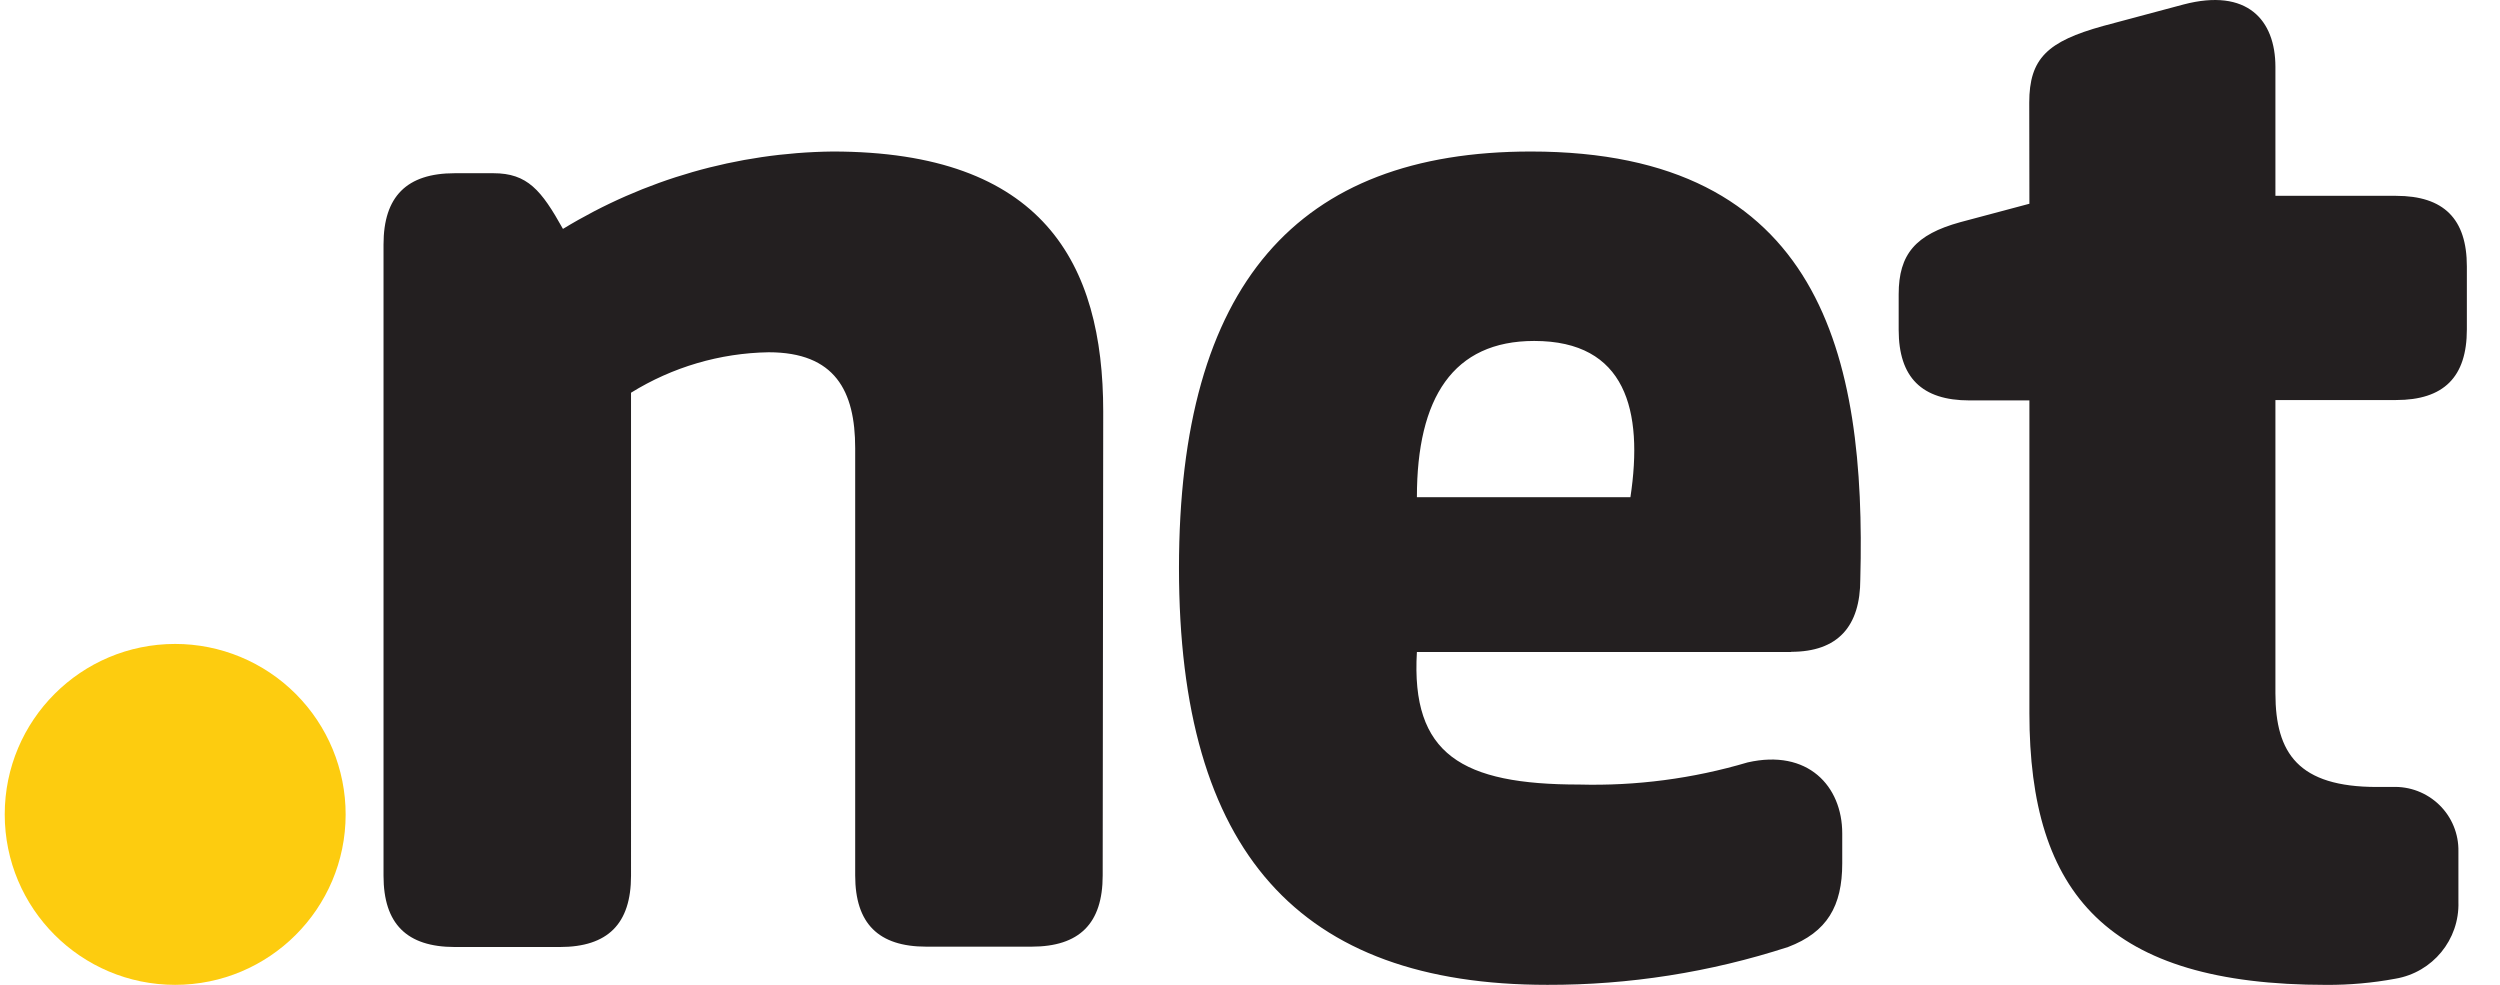
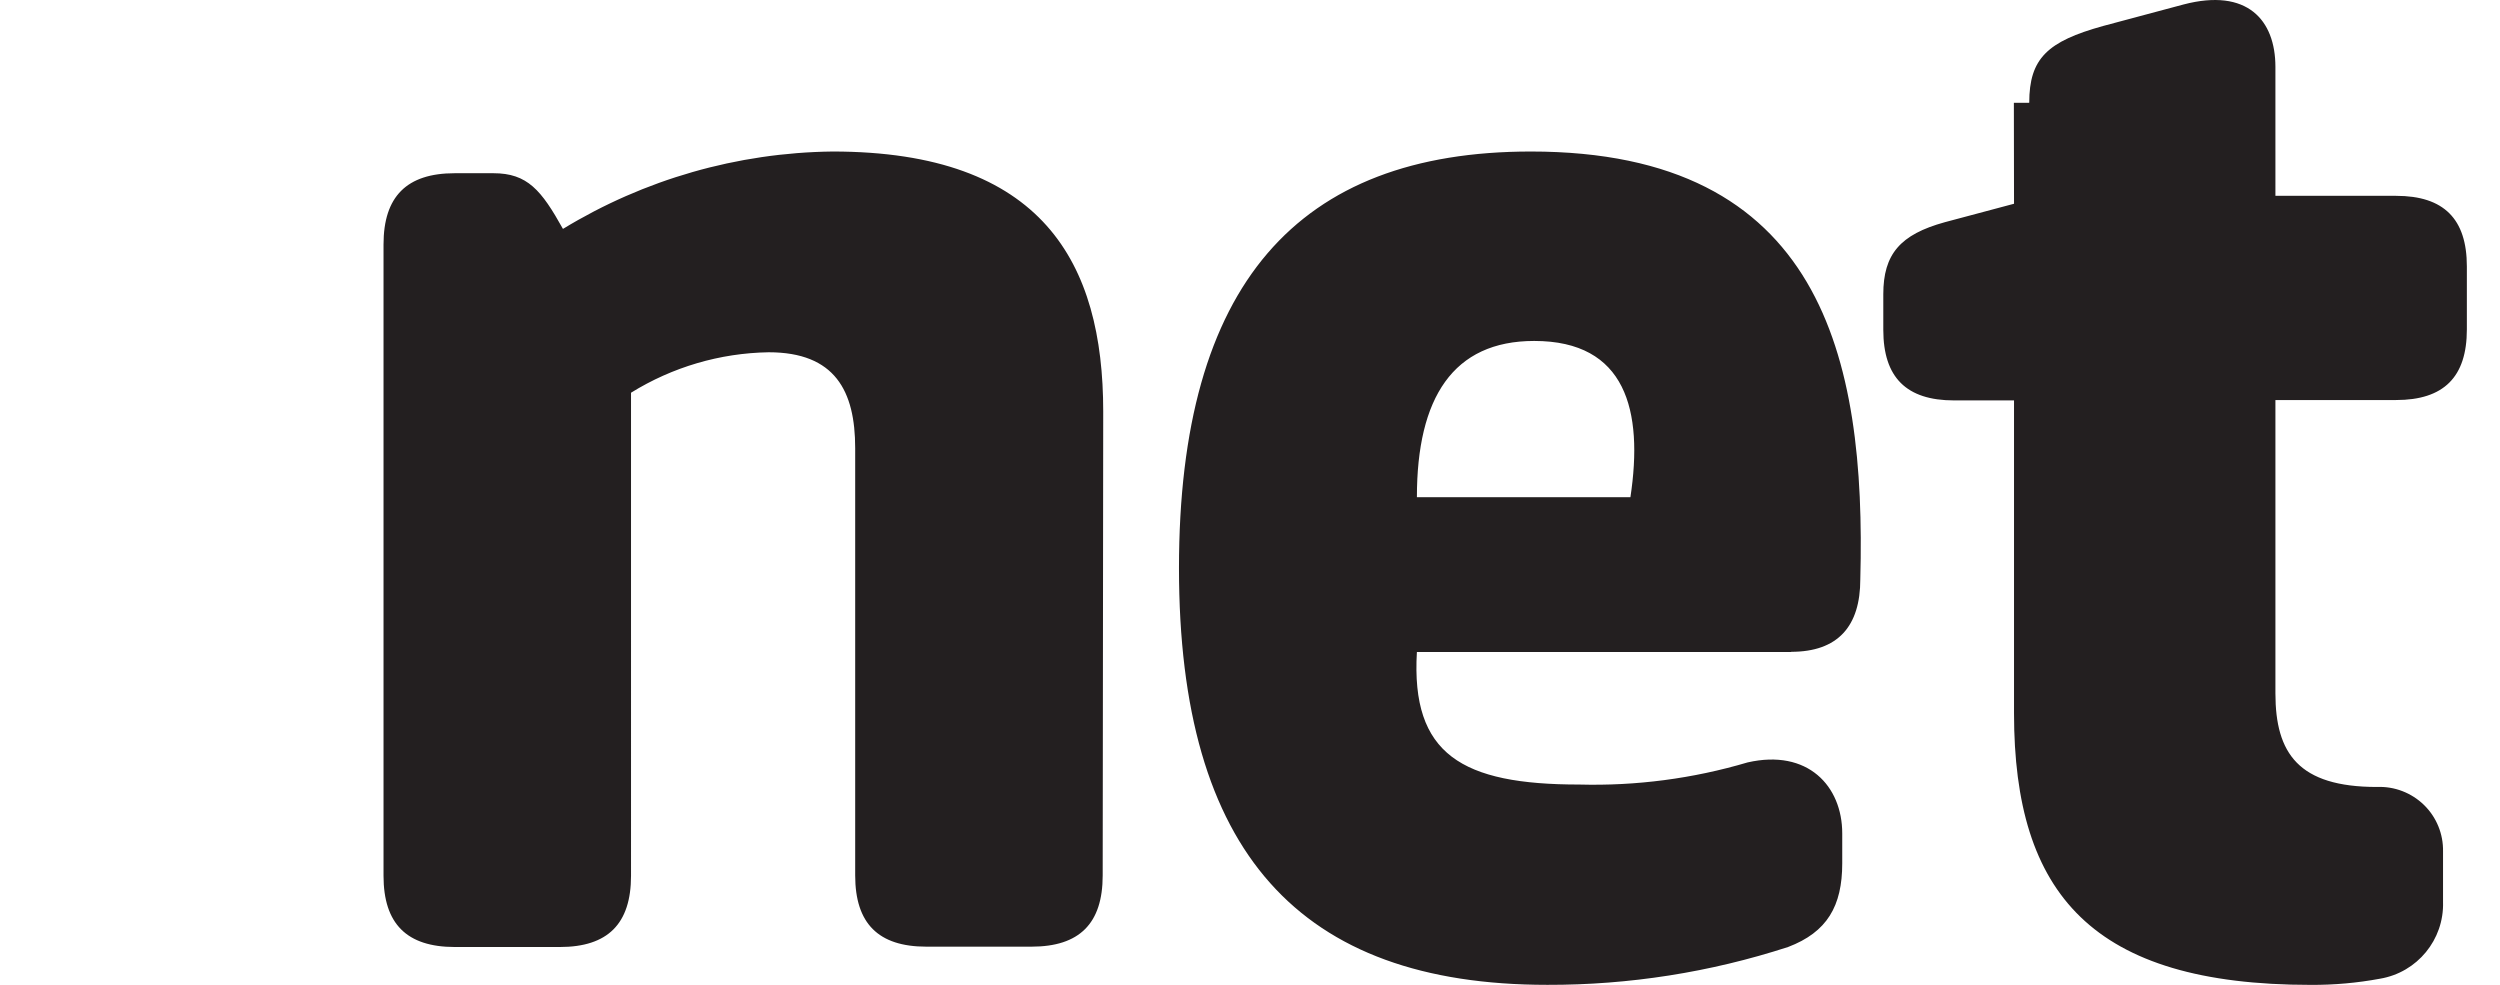
<svg xmlns="http://www.w3.org/2000/svg" width="66" height="26" viewBox="0 0 66 26">
  <g fill="none" fill-rule="evenodd">
    <g fill-rule="nonzero">
      <g>
        <g>
          <g>
-             <path fill="#FDCC0F" d="M9 21.504C8.998 23.988 6.982 26 4.498 26 2.013 25.999-.001 23.984 0 21.499 0 19.014 2.015 17 4.5 17c1.194 0 2.34.475 3.183 1.32.844.844 1.318 1.99 1.317 3.184" transform="translate(-556 -46) translate(482) translate(46 46) translate(28.125)" />
-             <path fill="#231F20" d="M28.986 23.112c0 1.268-.612 1.88-1.88 1.88h-2.775c-1.267 0-1.879-.612-1.879-1.88v-11.28c0-1.51-.53-2.532-2.285-2.532-1.285.021-2.54.39-3.633 1.068V23.12c0 1.268-.612 1.881-1.88 1.881H11.88C10.612 25 10 24.387 10 23.12V6.453c0-1.264.612-1.88 1.879-1.88H12.9c.9 0 1.267.448 1.837 1.47C16.883 4.735 19.34 4.03 21.854 4 27.406 4 29 6.942 29 10.863l-.014 12.25zM47.167 17.212h-9.886c-.16 2.709 1.19 3.5 4.287 3.5 1.5.04 2.999-.156 4.443-.584 1.589-.363 2.499.624 2.499 1.874v.791c0 1.126-.398 1.816-1.43 2.208-2.057.668-4.199 1.004-6.353.999C34.177 26 31 22.5 31 15s3.135-11 9.291-11c7.662 0 8.852 5.415 8.696 11.29 0 1.25-.595 1.918-1.827 1.918m-9.88-4.082h5.638c.346-2.291-.118-4.125-2.54-4.125-2.142 0-3.097 1.5-3.097 4.125M53.447 2.713c0-1.176.485-1.62 1.95-2.027l2.124-.568c1.681-.441 2.425.41 2.425 1.648V5.17h3.185c1.26 0 1.869.608 1.869 1.864v1.663c0 1.257-.609 1.864-1.869 1.864h-3.185v7.744c0 1.582.609 2.471 2.68 2.471h.406c.462-.02.911.153 1.242.475.33.322.512.766.503 1.227v1.334c.03.995-.68 1.86-1.664 2.026-.602.112-1.213.166-1.826.163-5.766 0-7.836-2.39-7.836-7.17v-8.26h-1.582c-1.26 0-1.869-.607-1.869-1.864v-.939c0-1.059.446-1.577 1.625-1.902l1.826-.487-.004-2.665z" transform="translate(-556 -46) translate(482) translate(46 46) translate(28.125)" />
+             <path fill="#231F20" d="M28.986 23.112c0 1.268-.612 1.88-1.88 1.88h-2.775c-1.267 0-1.879-.612-1.879-1.88v-11.28c0-1.51-.53-2.532-2.285-2.532-1.285.021-2.54.39-3.633 1.068V23.12c0 1.268-.612 1.881-1.88 1.881H11.88C10.612 25 10 24.387 10 23.12V6.453c0-1.264.612-1.88 1.879-1.88H12.9c.9 0 1.267.448 1.837 1.47C16.883 4.735 19.34 4.03 21.854 4 27.406 4 29 6.942 29 10.863l-.014 12.25zM47.167 17.212h-9.886c-.16 2.709 1.19 3.5 4.287 3.5 1.5.04 2.999-.156 4.443-.584 1.589-.363 2.499.624 2.499 1.874v.791c0 1.126-.398 1.816-1.43 2.208-2.057.668-4.199 1.004-6.353.999C34.177 26 31 22.5 31 15s3.135-11 9.291-11c7.662 0 8.852 5.415 8.696 11.29 0 1.25-.595 1.918-1.827 1.918m-9.88-4.082h5.638c.346-2.291-.118-4.125-2.54-4.125-2.142 0-3.097 1.5-3.097 4.125M53.447 2.713c0-1.176.485-1.62 1.95-2.027l2.124-.568c1.681-.441 2.425.41 2.425 1.648V5.17h3.185c1.26 0 1.869.608 1.869 1.864v1.663c0 1.257-.609 1.864-1.869 1.864h-3.185v7.744c0 1.582.609 2.471 2.68 2.471c.462-.02.911.153 1.242.475.33.322.512.766.503 1.227v1.334c.03.995-.68 1.86-1.664 2.026-.602.112-1.213.166-1.826.163-5.766 0-7.836-2.39-7.836-7.17v-8.26h-1.582c-1.26 0-1.869-.607-1.869-1.864v-.939c0-1.059.446-1.577 1.625-1.902l1.826-.487-.004-2.665z" transform="translate(-556 -46) translate(482) translate(46 46) translate(28.125)" />
          </g>
        </g>
      </g>
    </g>
  </g>
</svg>